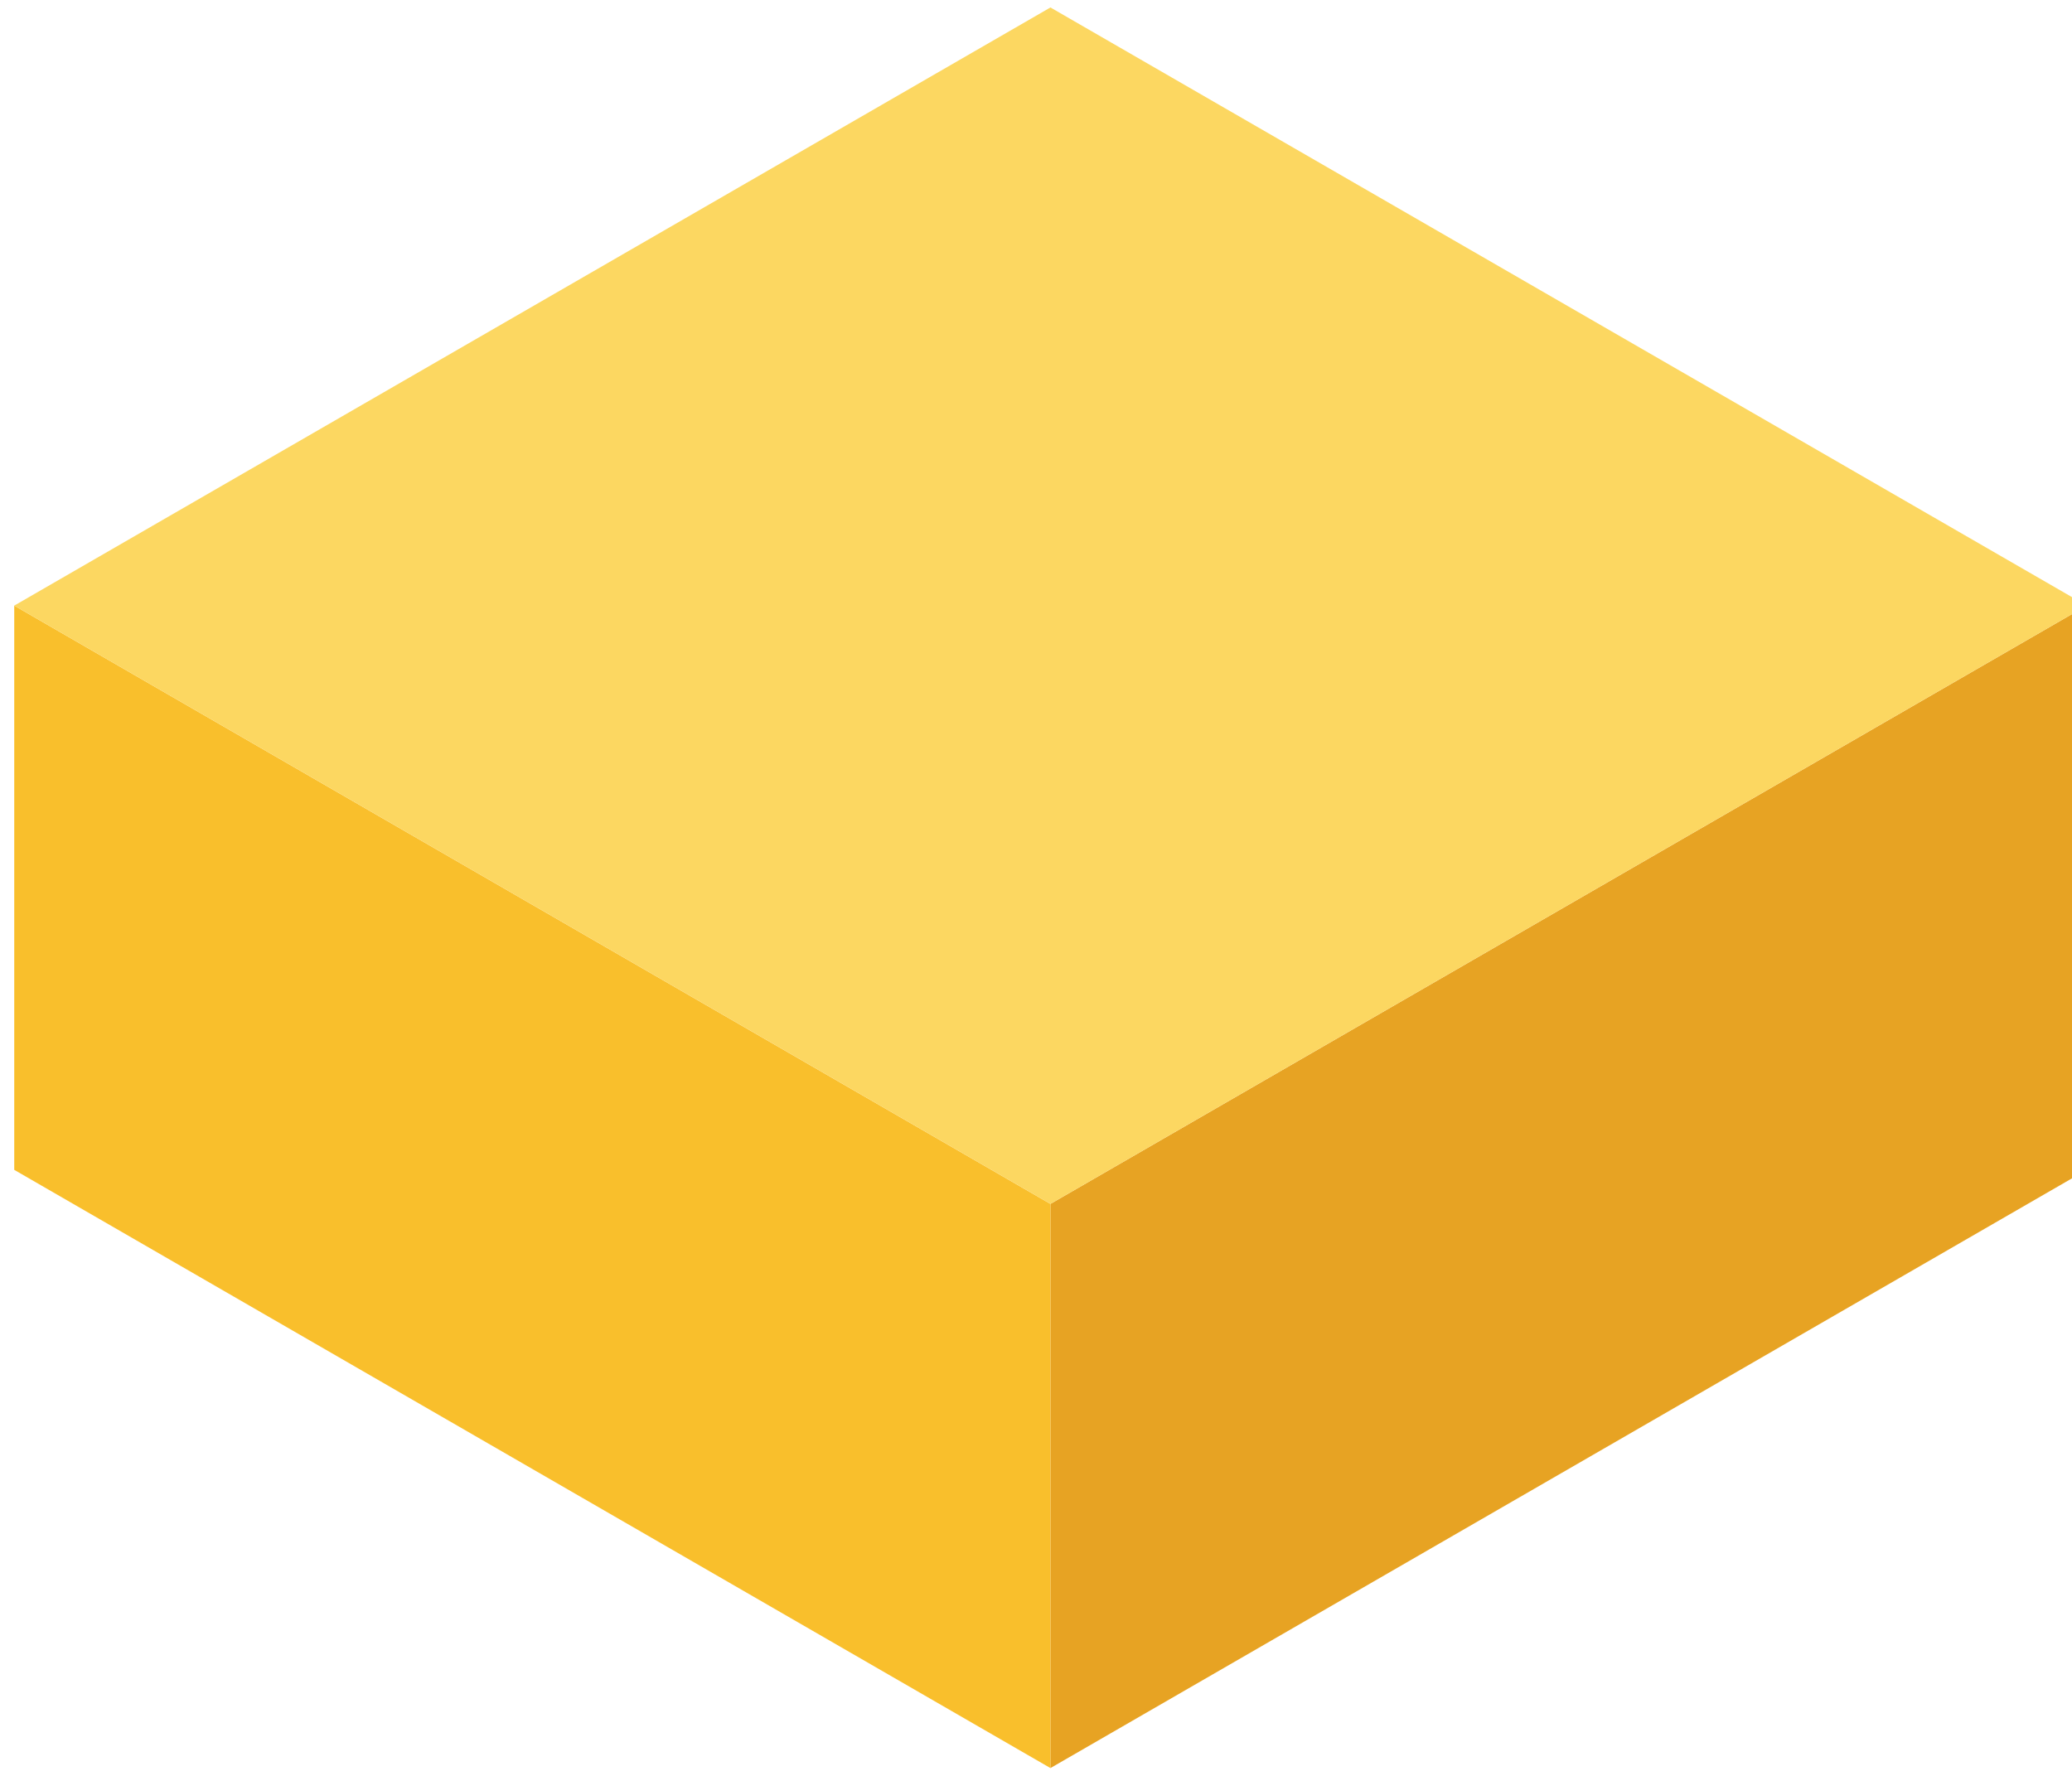
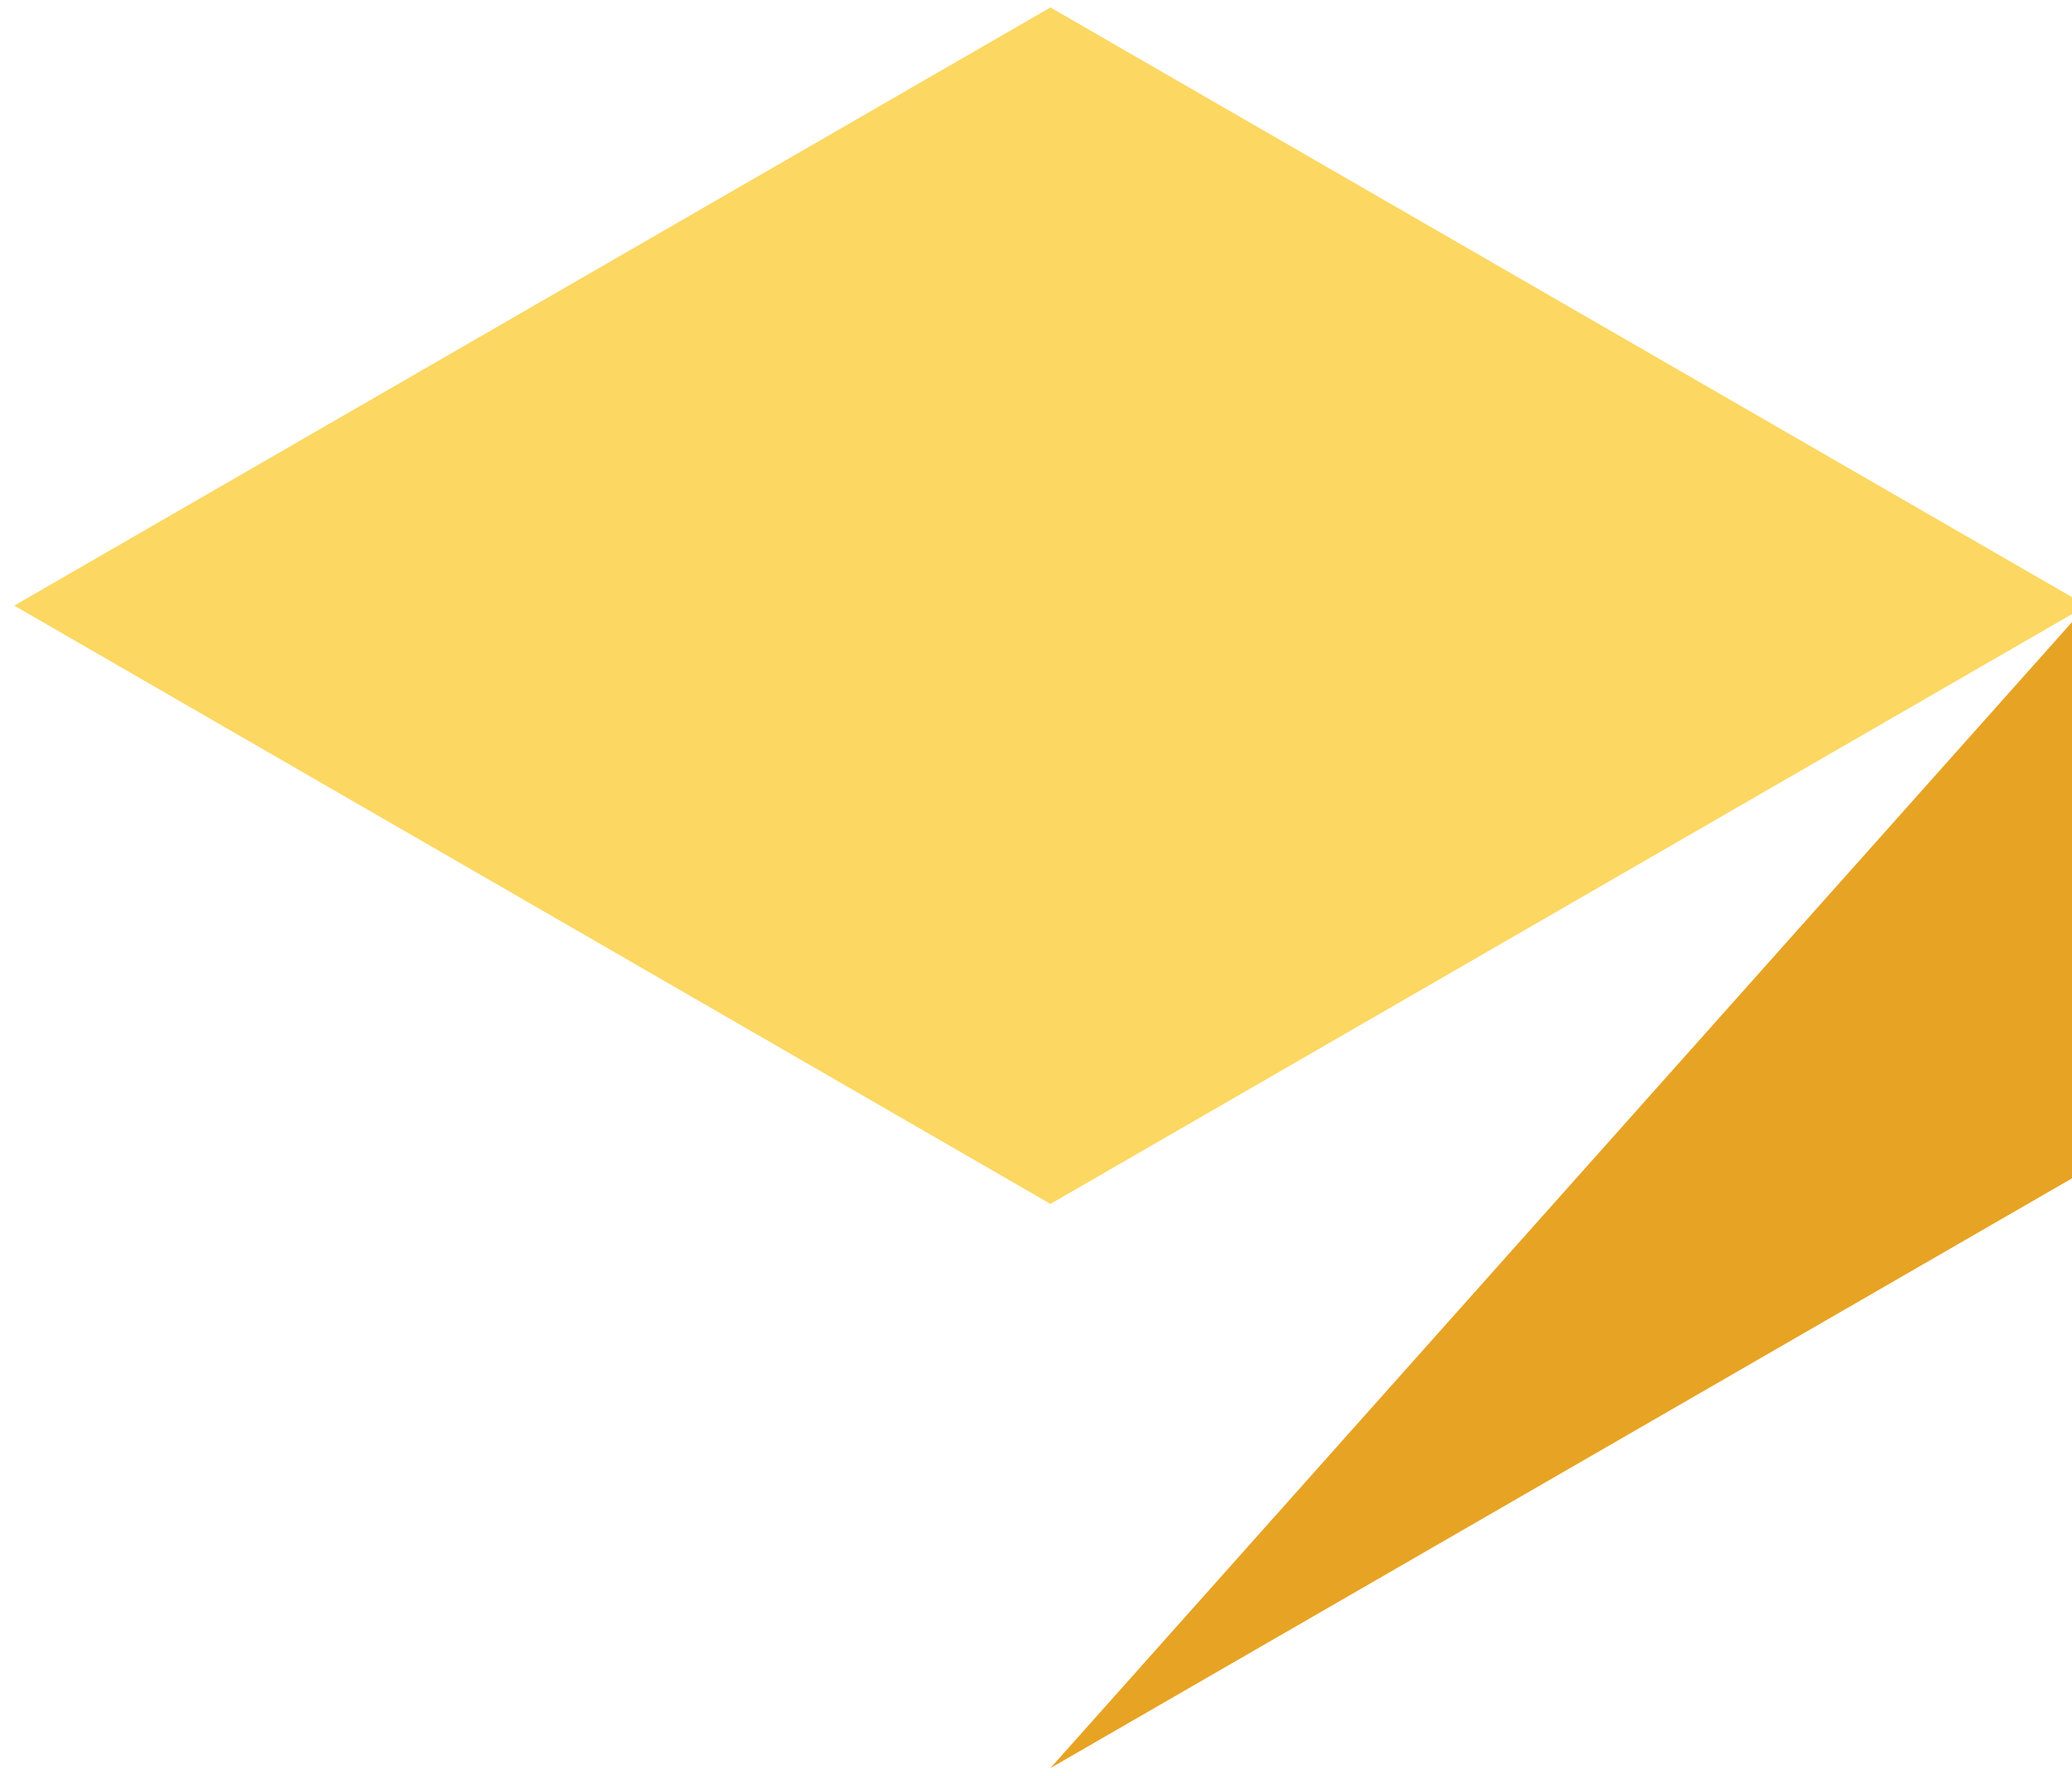
<svg xmlns="http://www.w3.org/2000/svg" width="100%" height="100%" viewBox="0 0 70 60" version="1.1" xml:space="preserve" style="fill-rule:evenodd;clip-rule:evenodd;stroke-linejoin:round;stroke-miterlimit:2;">
  <g transform="matrix(1,0,0,1,-1545.39,-617.264)">
    <g transform="matrix(2.833,0,0,2.833,0,0)">
      <g transform="matrix(0.846,0,0,0.846,129.768,15.023)">
-         <path d="M506.211,264.712L506.211,256.759L520.818,248.325L520.818,256.279L506.211,264.712Z" style="fill:rgb(231,163,35);fill-rule:nonzero;" />
-         <path d="M506.211,256.759L491.605,248.325L491.605,256.279L506.211,264.712L506.211,256.759Z" style="fill:rgb(249,191,44);fill-rule:nonzero;" />
+         <path d="M506.211,264.712L520.818,248.325L520.818,256.279L506.211,264.712Z" style="fill:rgb(231,163,35);fill-rule:nonzero;" />
        <path d="M520.818,248.325L506.211,239.893L491.605,248.325L506.211,256.759L520.818,248.325Z" style="fill:rgb(252,215,97);fill-rule:nonzero;" />
      </g>
    </g>
  </g>
</svg>